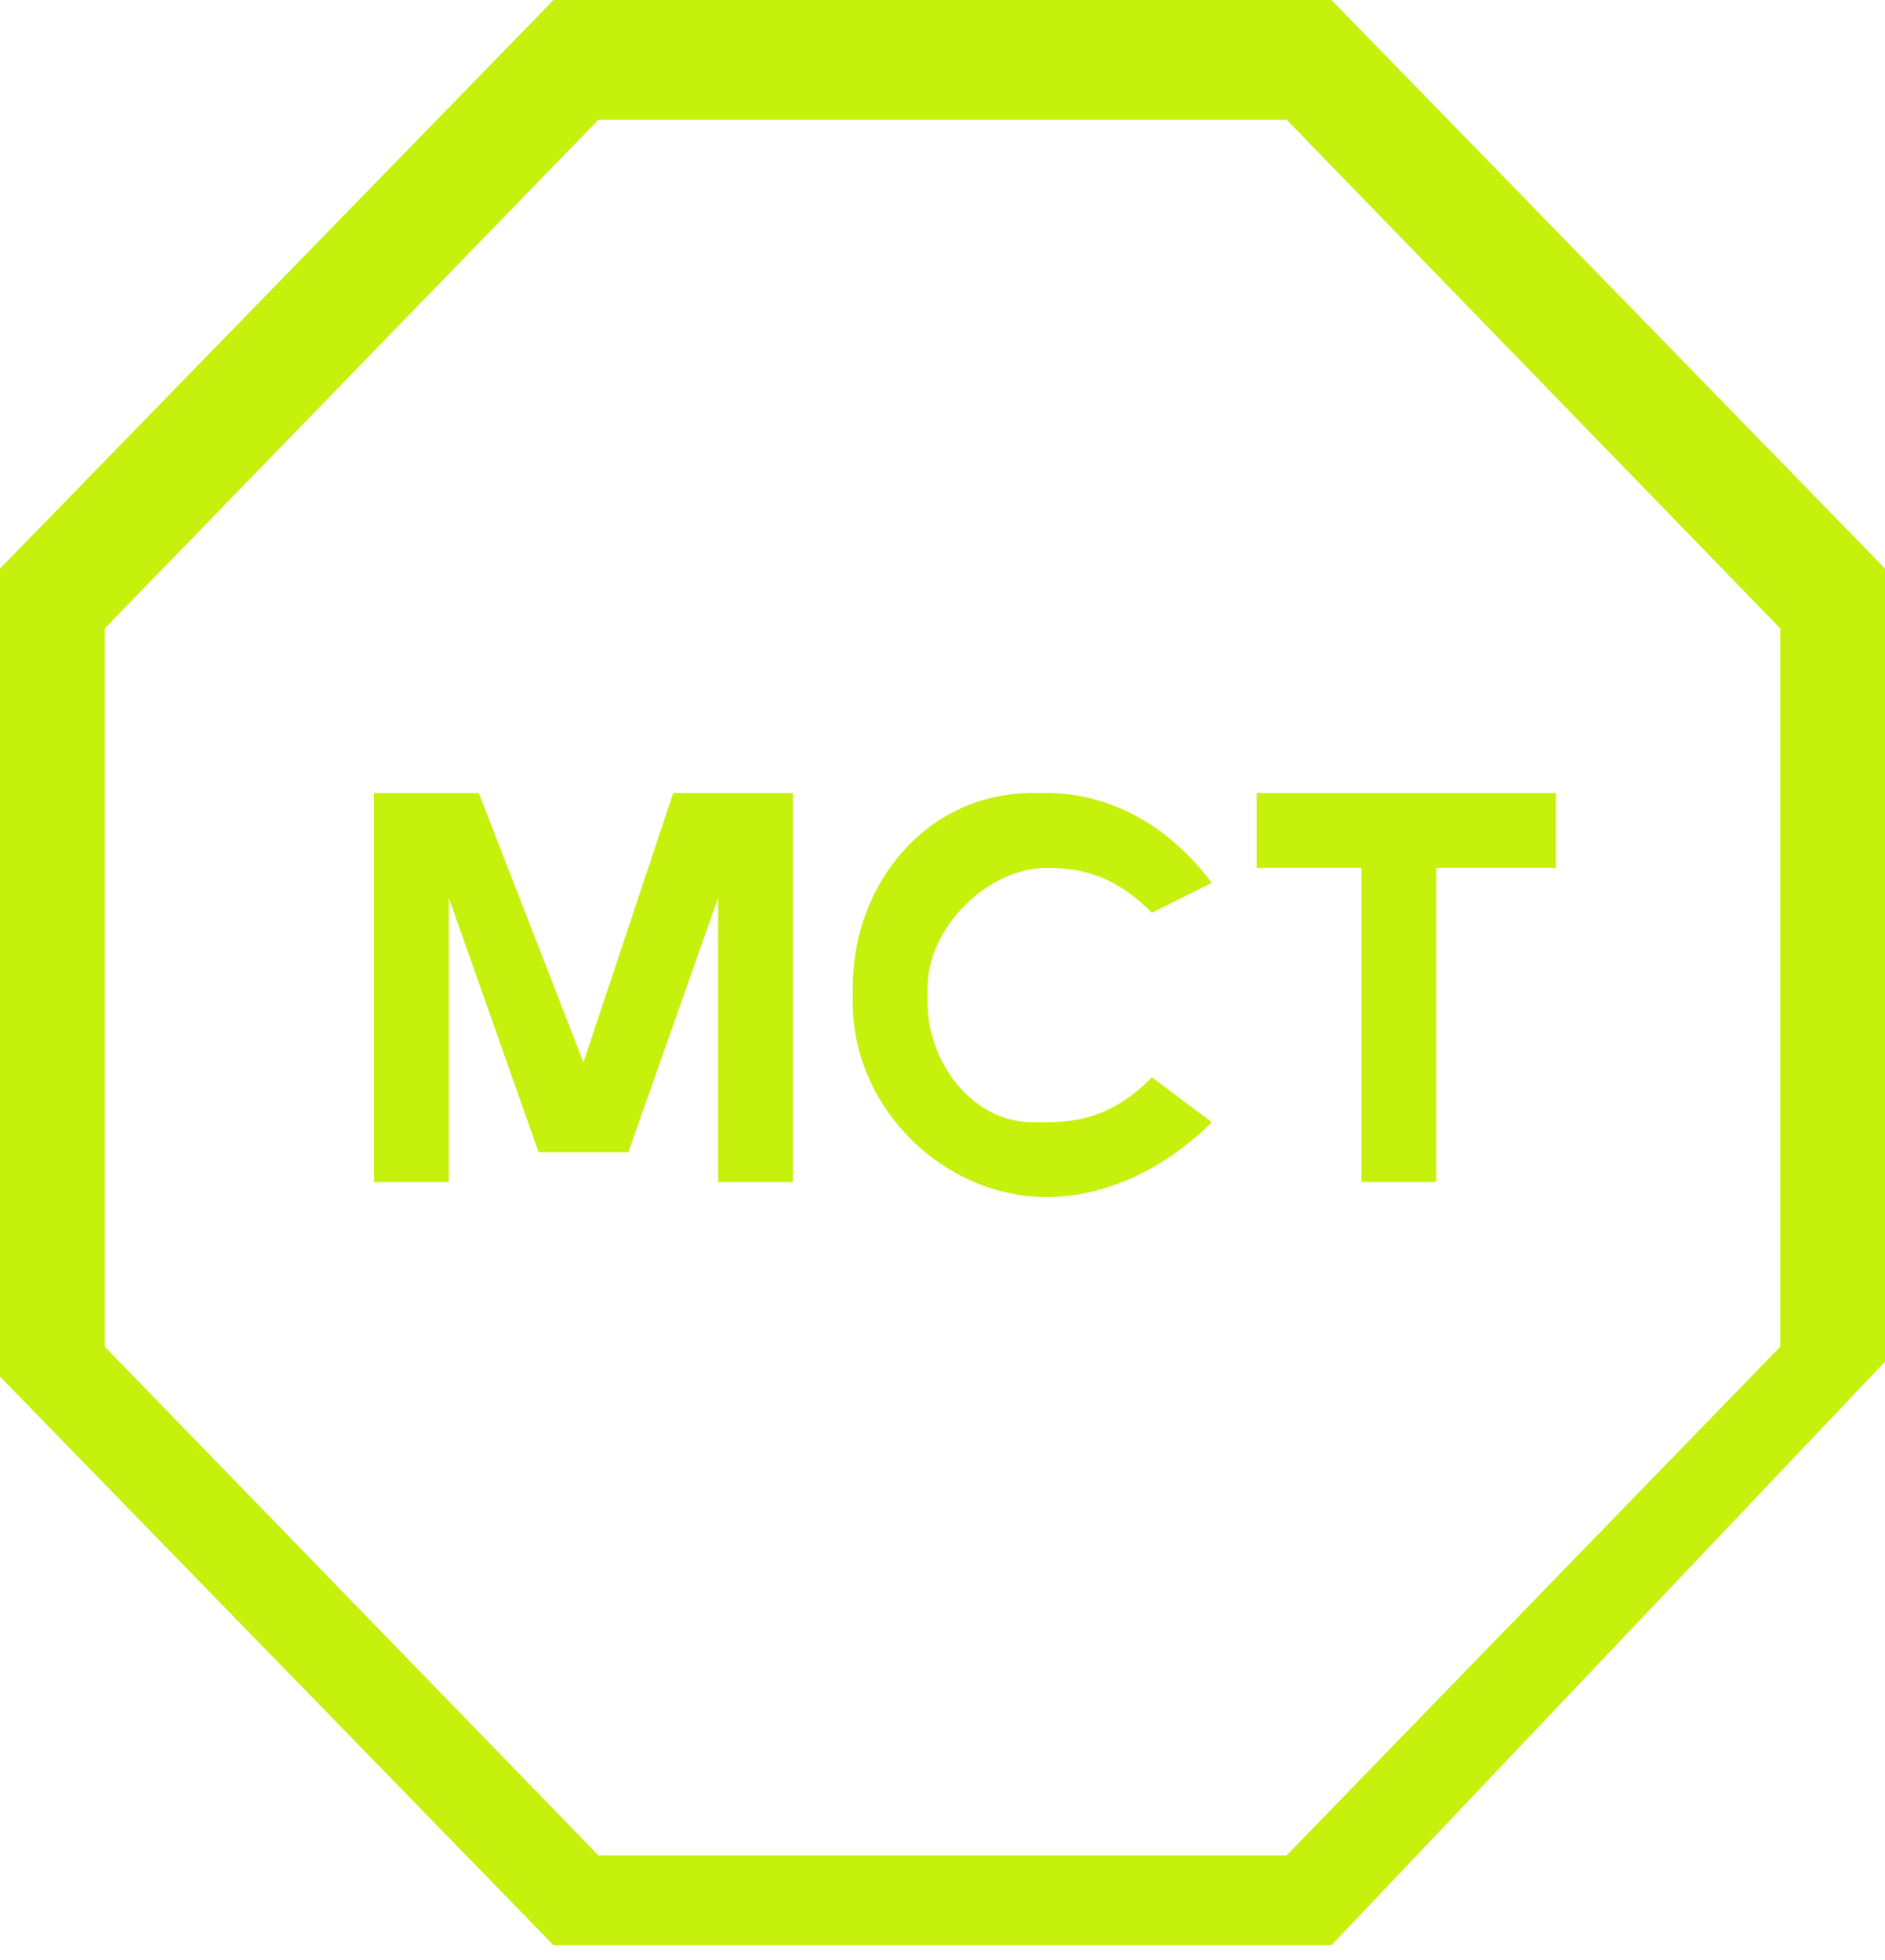
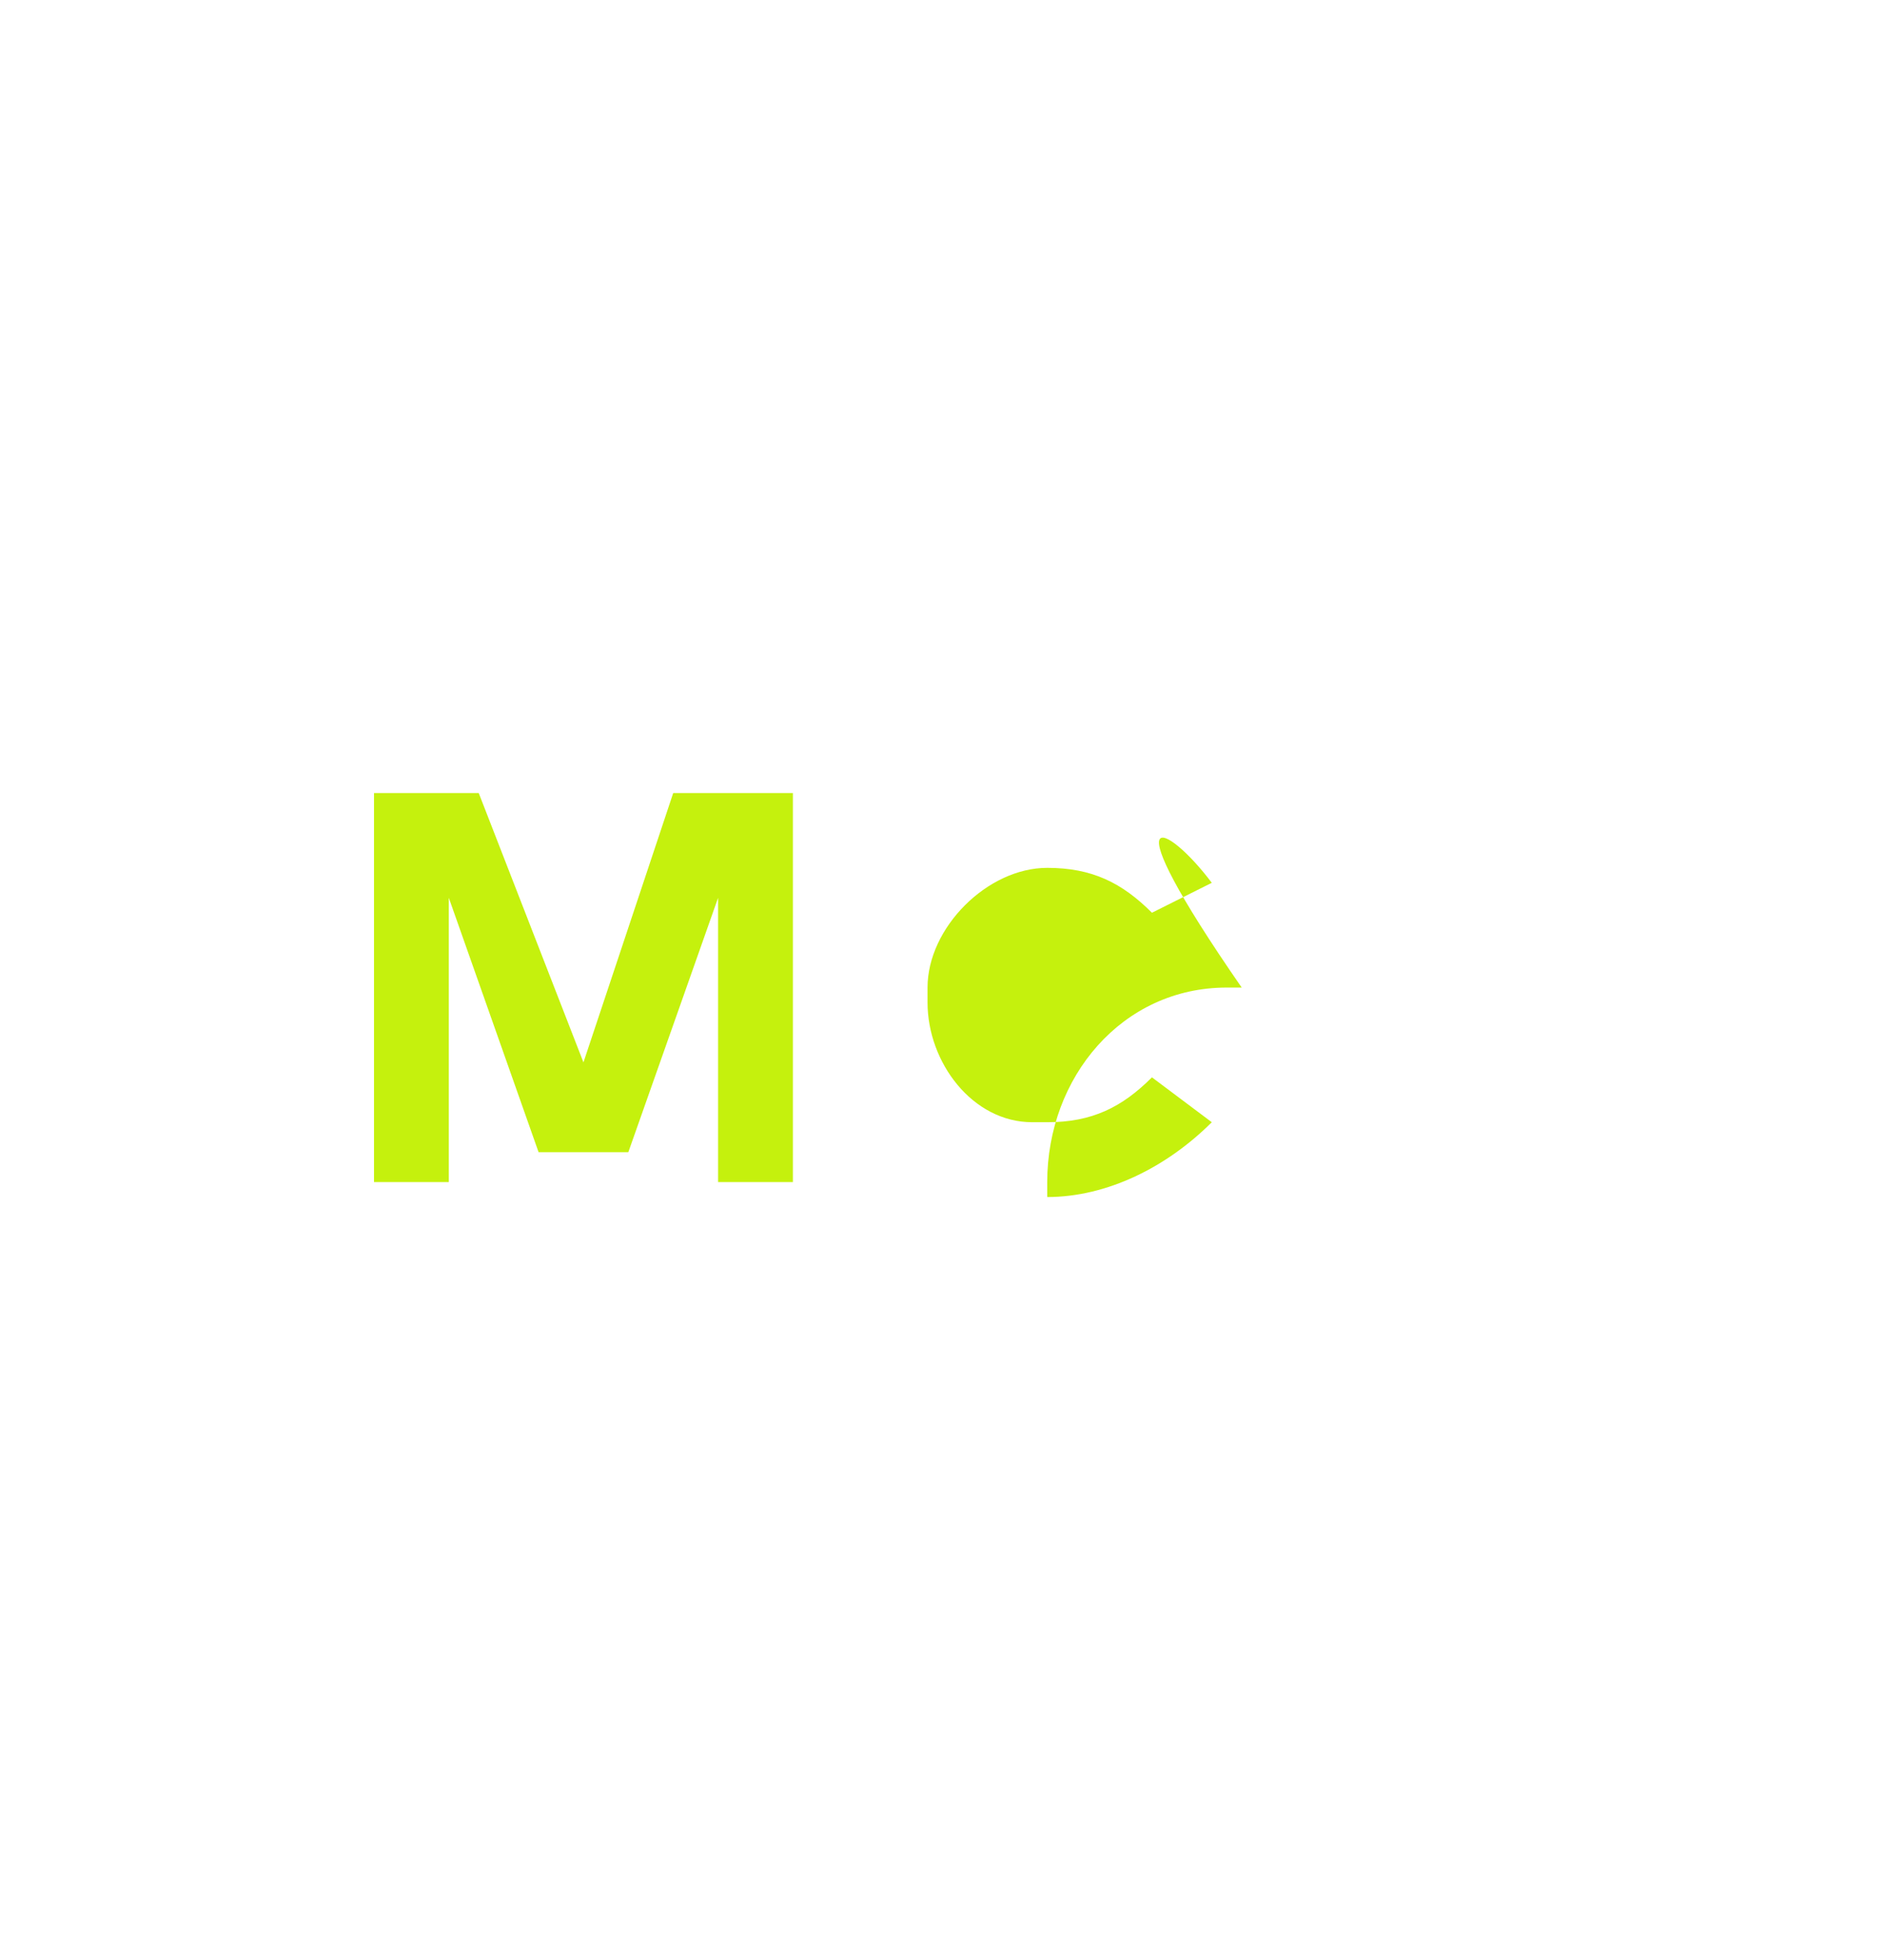
<svg xmlns="http://www.w3.org/2000/svg" xmlns:xlink="http://www.w3.org/1999/xlink" version="1.1" id="Layer_1" x="0px" y="0px" viewBox="0 0 12.6 13.1" style="enable-background:new 0 0 12.6 13.1;" xml:space="preserve">
  <style type="text/css">
	.st0{fill:#C5F10D;}
	.st1{clip-path:url(#SVGID_2_);}
</style>
  <g id="Layer_2_1_">
    <g id="Layer_1-2">
      <g id="_MCT_">
-         <path class="st0" d="M0.7,9V4.2L4,0.8h4.6l3.3,3.4V9l-3.3,3.4H4L0.7,9z M3.7,0L0,3.8v5.4l3.7,3.8h5.2l3.7-3.9V3.8L8.9,0H3.7z" />
        <polygon class="st0" points="5.3,7.9 4.8,7.9 4.8,6 4.2,7.7 3.6,7.7 3,6 3,7.9 2.5,7.9 2.5,5.3 3.2,5.3 3.9,7.1 4.5,5.3 5.3,5.3         " />
        <g>
          <defs>
            <rect id="SVGID_1_" width="12.6" height="13.1" />
          </defs>
          <clipPath id="SVGID_2_">
            <use xlink:href="#SVGID_1_" style="overflow:visible;" />
          </clipPath>
          <g class="st1">
-             <path class="st0" d="M8.1,5.9L7.7,6.1C7.5,5.9,7.3,5.8,7,5.8c-0.4,0-0.8,0.4-0.8,0.8c0,0,0,0,0,0.1c0,0.4,0.3,0.8,0.7,0.8       c0,0,0,0,0.1,0c0.3,0,0.5-0.1,0.7-0.3l0.4,0.3C7.8,7.8,7.4,8,7,8C6.3,8,5.7,7.4,5.7,6.7c0,0,0-0.1,0-0.1c0-0.7,0.5-1.3,1.2-1.3       c0,0,0,0,0.1,0C7.4,5.3,7.8,5.5,8.1,5.9" />
+             <path class="st0" d="M8.1,5.9L7.7,6.1C7.5,5.9,7.3,5.8,7,5.8c-0.4,0-0.8,0.4-0.8,0.8c0,0,0,0,0,0.1c0,0.4,0.3,0.8,0.7,0.8       c0,0,0,0,0.1,0c0.3,0,0.5-0.1,0.7-0.3l0.4,0.3C7.8,7.8,7.4,8,7,8c0,0,0-0.1,0-0.1c0-0.7,0.5-1.3,1.2-1.3       c0,0,0,0,0.1,0C7.4,5.3,7.8,5.5,8.1,5.9" />
          </g>
        </g>
-         <polygon class="st0" points="10.4,5.8 9.6,5.8 9.6,7.9 9.1,7.9 9.1,5.8 8.4,5.8 8.4,5.3 10.4,5.3    " />
      </g>
    </g>
  </g>
</svg>